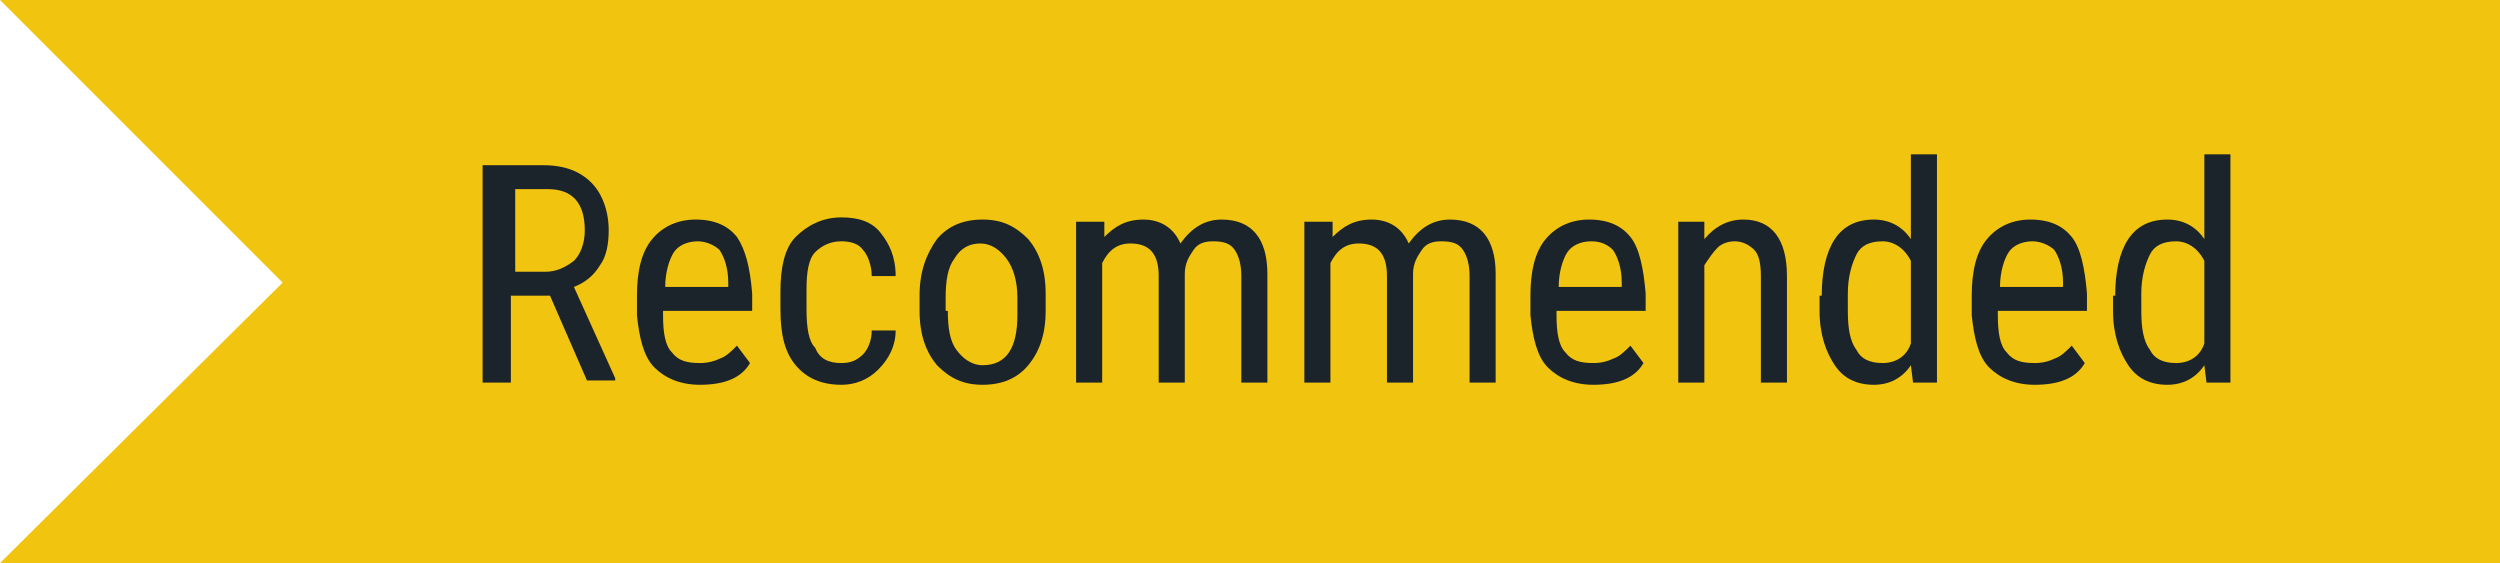
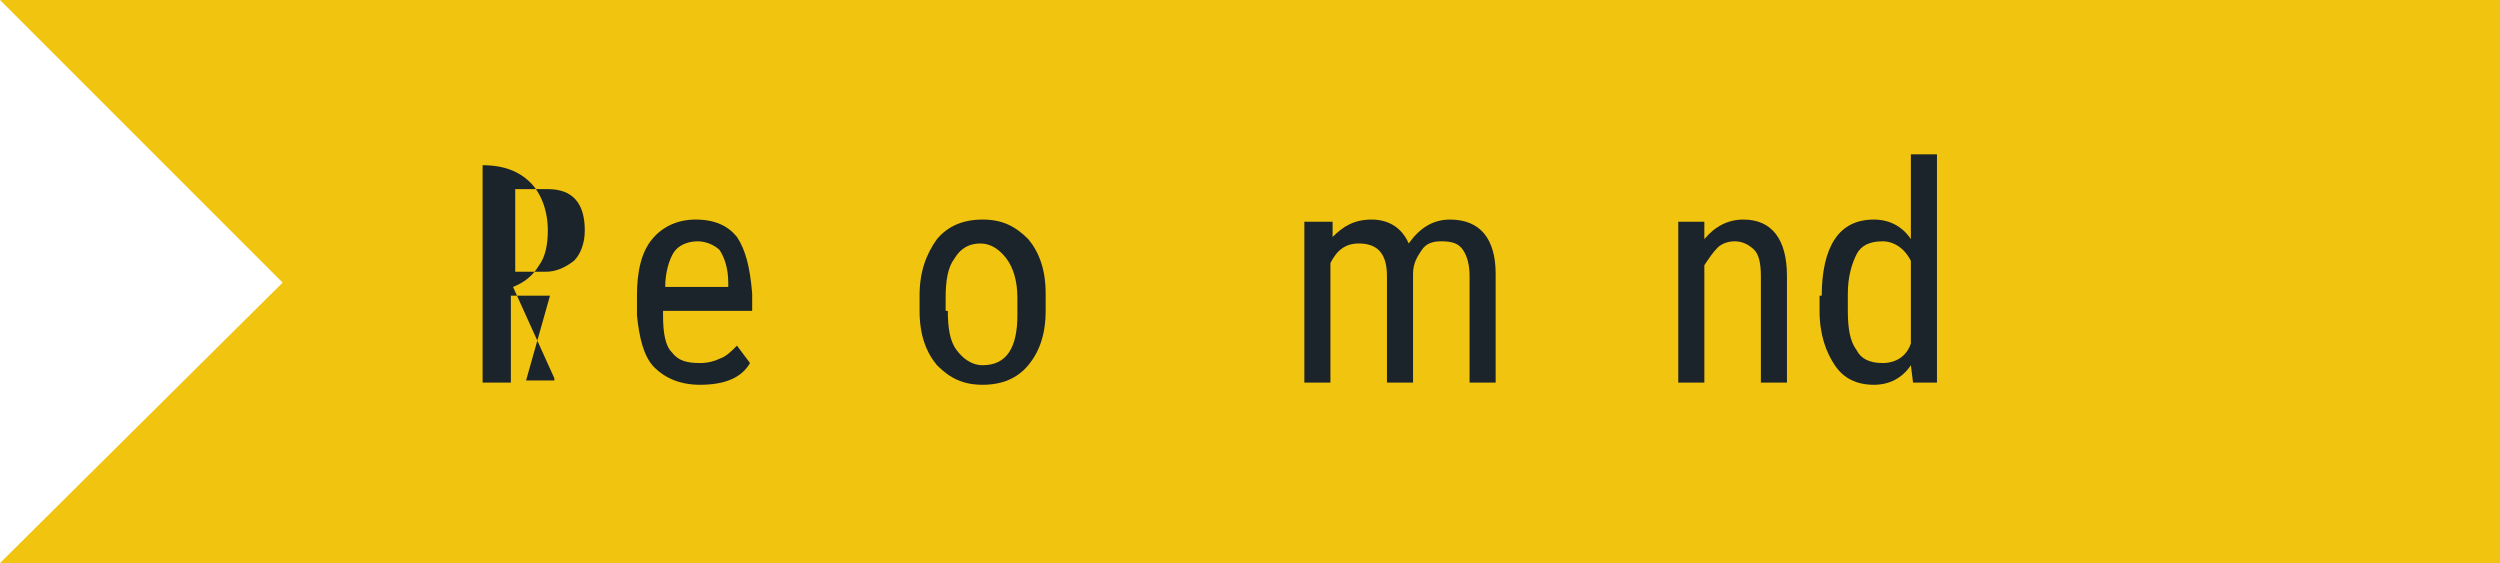
<svg xmlns="http://www.w3.org/2000/svg" version="1.1" id="Layer_1" x="0px" y="0px" width="115px" height="25.9px" viewBox="0 0 115 25.9" style="enable-background:new 0 0 115 25.9;" xml:space="preserve">
  <style type="text/css">
	.st0{fill:#F1C40F;}
	.st1{fill:#D35400;}
	.st2{fill:#5EB95F;}
	.st3{fill:#FFFFFF;}
	.st4{fill:#1B242A;}
	.st5{opacity:0.8;}
</style>
  <g>
    <polygon class="st0" points="0,0 13,13 0,25.9 115,25.9 115,0  " />
  </g>
  <g>
-     <path class="st4" d="M25.3,13.6h-1.8v4h-1.3v-10h2.8c1,0,1.7,0.3,2.2,0.8c0.5,0.5,0.8,1.3,0.8,2.2c0,0.6-0.1,1.2-0.4,1.6   c-0.3,0.5-0.7,0.8-1.2,1l1.9,4.2v0.1h-1.3L25.3,13.6z M23.6,12.5h1.5c0.5,0,0.9-0.2,1.3-0.5c0.3-0.3,0.5-0.8,0.5-1.4   c0-1.3-0.6-1.9-1.7-1.9h-1.5V12.5z" />
+     <path class="st4" d="M25.3,13.6h-1.8v4h-1.3v-10c1,0,1.7,0.3,2.2,0.8c0.5,0.5,0.8,1.3,0.8,2.2c0,0.6-0.1,1.2-0.4,1.6   c-0.3,0.5-0.7,0.8-1.2,1l1.9,4.2v0.1h-1.3L25.3,13.6z M23.6,12.5h1.5c0.5,0,0.9-0.2,1.3-0.5c0.3-0.3,0.5-0.8,0.5-1.4   c0-1.3-0.6-1.9-1.7-1.9h-1.5V12.5z" />
    <path class="st4" d="M32.2,17.7c-0.9,0-1.6-0.3-2.1-0.8s-0.7-1.4-0.8-2.4v-0.9c0-1.1,0.2-2,0.7-2.6c0.5-0.6,1.2-0.9,2-0.9   c0.9,0,1.5,0.3,1.9,0.8c0.4,0.6,0.6,1.4,0.7,2.6v0.8h-4.1v0.2c0,0.8,0.1,1.4,0.4,1.7c0.3,0.4,0.7,0.5,1.3,0.5   c0.4,0,0.7-0.1,0.9-0.2c0.3-0.1,0.5-0.3,0.8-0.6l0.6,0.8C34.1,17.4,33.3,17.7,32.2,17.7z M32.1,11.1c-0.5,0-0.9,0.2-1.1,0.5   c-0.2,0.3-0.4,0.9-0.4,1.6h2.9v-0.2c0-0.7-0.2-1.2-0.4-1.5C32.9,11.3,32.5,11.1,32.1,11.1z" />
-     <path class="st4" d="M38.7,16.7c0.4,0,0.7-0.1,1-0.4c0.2-0.2,0.4-0.6,0.4-1.1h1.1c0,0.7-0.3,1.3-0.8,1.8c-0.5,0.5-1.1,0.7-1.7,0.7   c-0.9,0-1.6-0.3-2.1-0.9c-0.5-0.6-0.7-1.4-0.7-2.6v-0.8c0-1.1,0.2-2,0.7-2.5s1.2-0.9,2.1-0.9c0.8,0,1.4,0.2,1.8,0.7s0.7,1.1,0.7,2   h-1.1c0-0.5-0.2-1-0.4-1.2c-0.2-0.3-0.6-0.4-1-0.4c-0.5,0-0.9,0.2-1.2,0.5s-0.4,0.9-0.4,1.7v0.9c0,0.9,0.1,1.5,0.4,1.8   C37.7,16.5,38.1,16.7,38.7,16.7z" />
    <path class="st4" d="M42.3,13.6c0-1.1,0.3-1.9,0.8-2.6c0.5-0.6,1.2-0.9,2.1-0.9c0.9,0,1.5,0.3,2.1,0.9c0.5,0.6,0.8,1.4,0.8,2.5v0.8   c0,1.1-0.3,1.9-0.8,2.5s-1.2,0.9-2.1,0.9c-0.9,0-1.5-0.3-2.1-0.9c-0.5-0.6-0.8-1.4-0.8-2.5V13.6z M43.6,14.3c0,0.8,0.1,1.4,0.4,1.8   c0.3,0.4,0.7,0.7,1.2,0.7c1.1,0,1.6-0.8,1.6-2.3v-0.8c0-0.8-0.2-1.4-0.5-1.8s-0.7-0.7-1.2-0.7c-0.5,0-0.9,0.2-1.2,0.7   c-0.3,0.4-0.4,1-0.4,1.8V14.3z" />
-     <path class="st4" d="M50.8,10.2l0,0.7c0.5-0.5,1-0.8,1.8-0.8c0.8,0,1.4,0.4,1.7,1.1c0.5-0.7,1.1-1.1,1.9-1.1c1.4,0,2.1,0.9,2.1,2.5   v5h-1.2v-4.9c0-0.5-0.1-0.9-0.3-1.2s-0.5-0.4-1-0.4c-0.4,0-0.7,0.1-0.9,0.4s-0.4,0.6-0.4,1.1v5h-1.2v-4.9c0-1-0.4-1.5-1.3-1.5   c-0.6,0-1,0.3-1.3,0.9v5.5h-1.2v-7.4H50.8z" />
    <path class="st4" d="M61.3,10.2l0,0.7c0.5-0.5,1-0.8,1.8-0.8c0.8,0,1.4,0.4,1.7,1.1c0.5-0.7,1.1-1.1,1.9-1.1c1.4,0,2.1,0.9,2.1,2.5   v5h-1.2v-4.9c0-0.5-0.1-0.9-0.3-1.2s-0.5-0.4-1-0.4c-0.4,0-0.7,0.1-0.9,0.4s-0.4,0.6-0.4,1.1v5h-1.2v-4.9c0-1-0.4-1.5-1.3-1.5   c-0.6,0-1,0.3-1.3,0.9v5.5h-1.2v-7.4H61.3z" />
-     <path class="st4" d="M73.3,17.7c-0.9,0-1.6-0.3-2.1-0.8s-0.7-1.4-0.8-2.4v-0.9c0-1.1,0.2-2,0.7-2.6c0.5-0.6,1.2-0.9,2-0.9   c0.9,0,1.5,0.3,1.9,0.8s0.6,1.4,0.7,2.6v0.8h-4.1v0.2c0,0.8,0.1,1.4,0.4,1.7c0.3,0.4,0.7,0.5,1.3,0.5c0.4,0,0.7-0.1,0.9-0.2   c0.3-0.1,0.5-0.3,0.8-0.6l0.6,0.8C75.2,17.4,74.4,17.7,73.3,17.7z M73.2,11.1c-0.5,0-0.9,0.2-1.1,0.5s-0.4,0.9-0.4,1.6h2.9v-0.2   c0-0.7-0.2-1.2-0.4-1.5C74,11.3,73.7,11.1,73.2,11.1z" />
    <path class="st4" d="M78.4,10.2l0,0.8c0.5-0.6,1.1-0.9,1.8-0.9c1.3,0,2,0.9,2,2.6v4.9H81v-4.9c0-0.6-0.1-1-0.3-1.2   c-0.2-0.2-0.5-0.4-0.9-0.4c-0.3,0-0.6,0.1-0.8,0.3c-0.2,0.2-0.4,0.5-0.6,0.8v5.4h-1.2v-7.4H78.4z" />
    <path class="st4" d="M83.8,13.6c0-1.1,0.2-2,0.6-2.6c0.4-0.6,1-0.9,1.8-0.9c0.7,0,1.3,0.3,1.7,0.9V7.1h1.2v10.5H88l-0.1-0.8   c-0.4,0.6-1,0.9-1.7,0.9c-0.8,0-1.4-0.3-1.8-0.9c-0.4-0.6-0.7-1.4-0.7-2.5V13.6z M85,14.3c0,0.8,0.1,1.4,0.4,1.8   c0.2,0.4,0.6,0.6,1.2,0.6c0.6,0,1.1-0.3,1.3-0.9V12c-0.3-0.6-0.8-0.9-1.3-0.9c-0.6,0-1,0.2-1.2,0.6c-0.2,0.4-0.4,1-0.4,1.8V14.3z" />
-     <path class="st4" d="M93.6,17.7c-0.9,0-1.6-0.3-2.1-0.8s-0.7-1.4-0.8-2.4v-0.9c0-1.1,0.2-2,0.7-2.6c0.5-0.6,1.2-0.9,2-0.9   c0.9,0,1.5,0.3,1.9,0.8s0.6,1.4,0.7,2.6v0.8h-4.1v0.2c0,0.8,0.1,1.4,0.4,1.7c0.3,0.4,0.7,0.5,1.3,0.5c0.4,0,0.7-0.1,0.9-0.2   c0.3-0.1,0.5-0.3,0.8-0.6l0.6,0.8C95.5,17.4,94.7,17.7,93.6,17.7z M93.5,11.1c-0.5,0-0.9,0.2-1.1,0.5S92,12.5,92,13.2h2.9v-0.2   c0-0.7-0.2-1.2-0.4-1.5C94.3,11.3,93.9,11.1,93.5,11.1z" />
-     <path class="st4" d="M97.3,13.6c0-1.1,0.2-2,0.6-2.6c0.4-0.6,1-0.9,1.8-0.9c0.7,0,1.3,0.3,1.7,0.9V7.1h1.2v10.5h-1.1l-0.1-0.8   c-0.4,0.6-1,0.9-1.7,0.9c-0.8,0-1.4-0.3-1.8-0.9c-0.4-0.6-0.7-1.4-0.7-2.5V13.6z M98.5,14.3c0,0.8,0.1,1.4,0.4,1.8   c0.2,0.4,0.6,0.6,1.2,0.6c0.6,0,1.1-0.3,1.3-0.9V12c-0.3-0.6-0.8-0.9-1.3-0.9c-0.6,0-1,0.2-1.2,0.6c-0.2,0.4-0.4,1-0.4,1.8V14.3z" />
  </g>
</svg>